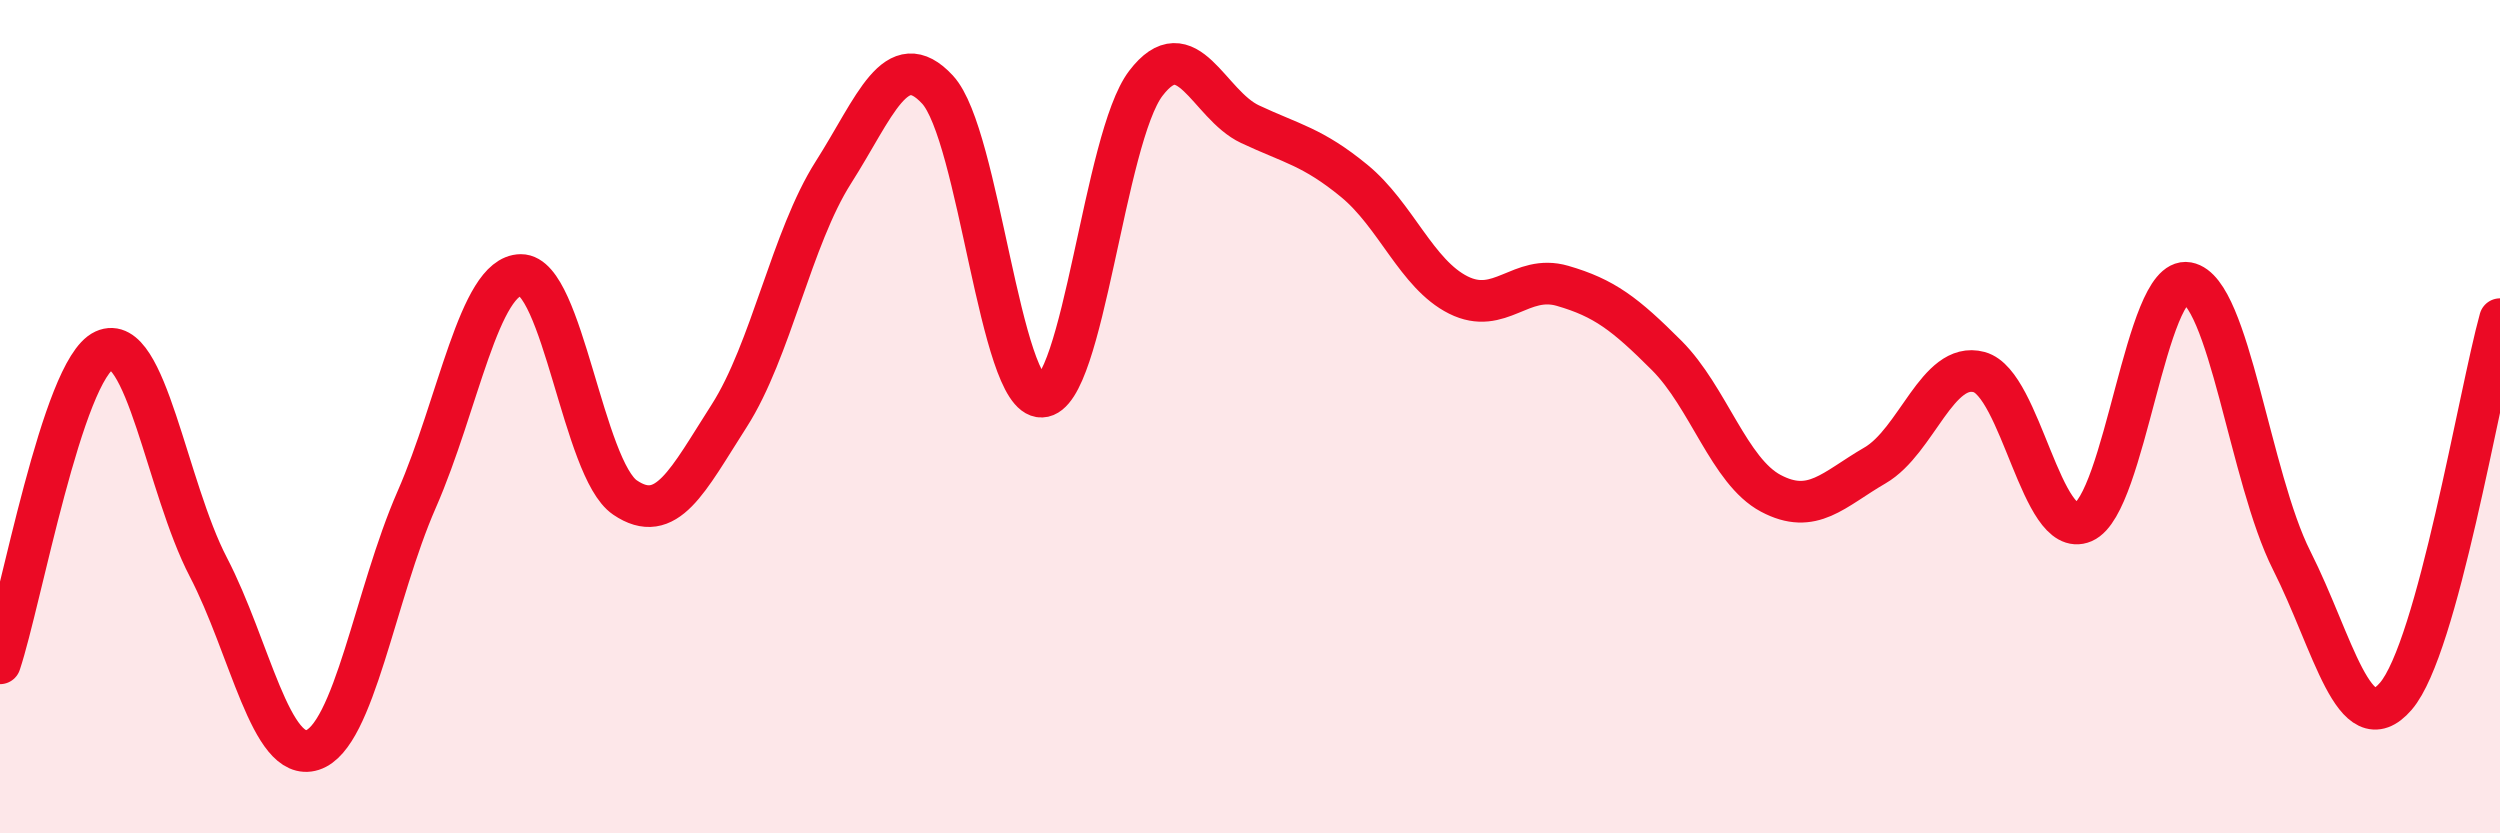
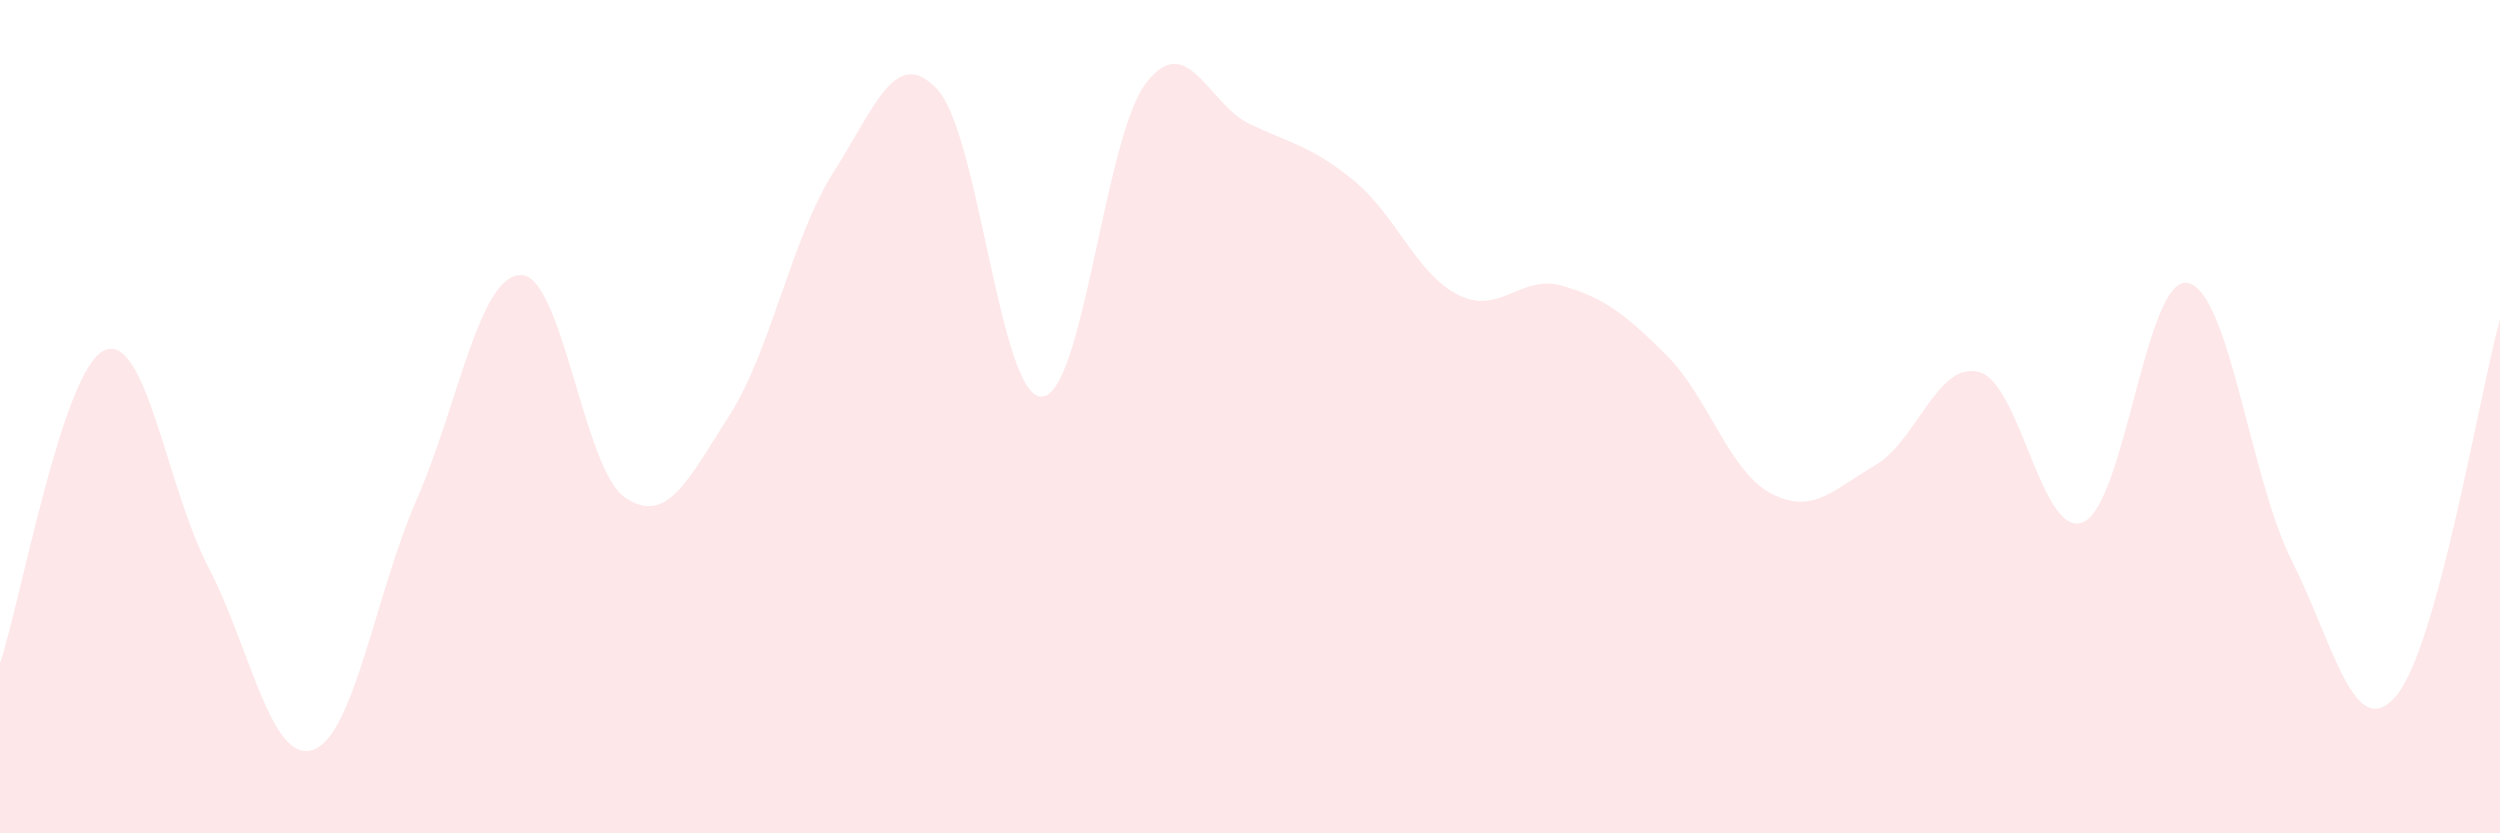
<svg xmlns="http://www.w3.org/2000/svg" width="60" height="20" viewBox="0 0 60 20">
  <path d="M 0,15.92 C 0.5,14.42 1.5,8.87 2.5,8.41 C 3.5,7.95 4,11.69 5,13.61 C 6,15.53 6.5,18.32 7.5,18 C 8.5,17.68 9,14.27 10,11.99 C 11,9.71 11.5,6.61 12.5,6.6 C 13.5,6.59 14,11.26 15,11.94 C 16,12.62 16.5,11.54 17.5,9.98 C 18.5,8.42 19,5.71 20,4.14 C 21,2.57 21.5,1.07 22.5,2.15 C 23.5,3.23 24,9.55 25,9.52 C 26,9.49 26.5,3.31 27.5,2 C 28.5,0.69 29,2.51 30,2.98 C 31,3.45 31.5,3.52 32.5,4.34 C 33.5,5.16 34,6.58 35,7.08 C 36,7.58 36.5,6.57 37.5,6.86 C 38.5,7.15 39,7.53 40,8.53 C 41,9.53 41.5,11.31 42.5,11.84 C 43.5,12.37 44,11.75 45,11.17 C 46,10.59 46.5,8.66 47.5,8.93 C 48.5,9.2 49,12.96 50,12.53 C 51,12.1 51.5,6.61 52.5,6.79 C 53.5,6.97 54,11.47 55,13.45 C 56,15.43 56.5,17.87 57.5,16.71 C 58.5,15.55 59.5,9.47 60,7.66L60 20L0 20Z" fill="#EB0A25" opacity="0.1" stroke-linecap="round" stroke-linejoin="round" />
-   <path d="M 0,15.92 C 0.5,14.42 1.5,8.87 2.5,8.41 C 3.5,7.95 4,11.69 5,13.61 C 6,15.53 6.5,18.32 7.5,18 C 8.5,17.68 9,14.27 10,11.99 C 11,9.71 11.5,6.61 12.5,6.6 C 13.5,6.59 14,11.26 15,11.94 C 16,12.62 16.5,11.54 17.5,9.98 C 18.5,8.42 19,5.71 20,4.14 C 21,2.57 21.5,1.07 22.5,2.15 C 23.5,3.23 24,9.55 25,9.52 C 26,9.49 26.5,3.31 27.5,2 C 28.5,0.69 29,2.51 30,2.98 C 31,3.45 31.5,3.52 32.5,4.34 C 33.5,5.16 34,6.58 35,7.08 C 36,7.58 36.5,6.57 37.5,6.86 C 38.5,7.15 39,7.53 40,8.53 C 41,9.53 41.5,11.31 42.5,11.84 C 43.5,12.37 44,11.75 45,11.17 C 46,10.59 46.5,8.66 47.5,8.93 C 48.5,9.2 49,12.96 50,12.53 C 51,12.1 51.5,6.61 52.5,6.79 C 53.5,6.97 54,11.47 55,13.45 C 56,15.43 56.5,17.87 57.5,16.71 C 58.5,15.55 59.5,9.47 60,7.66" stroke="#EB0A25" stroke-width="1" fill="none" stroke-linecap="round" stroke-linejoin="round" />
</svg>